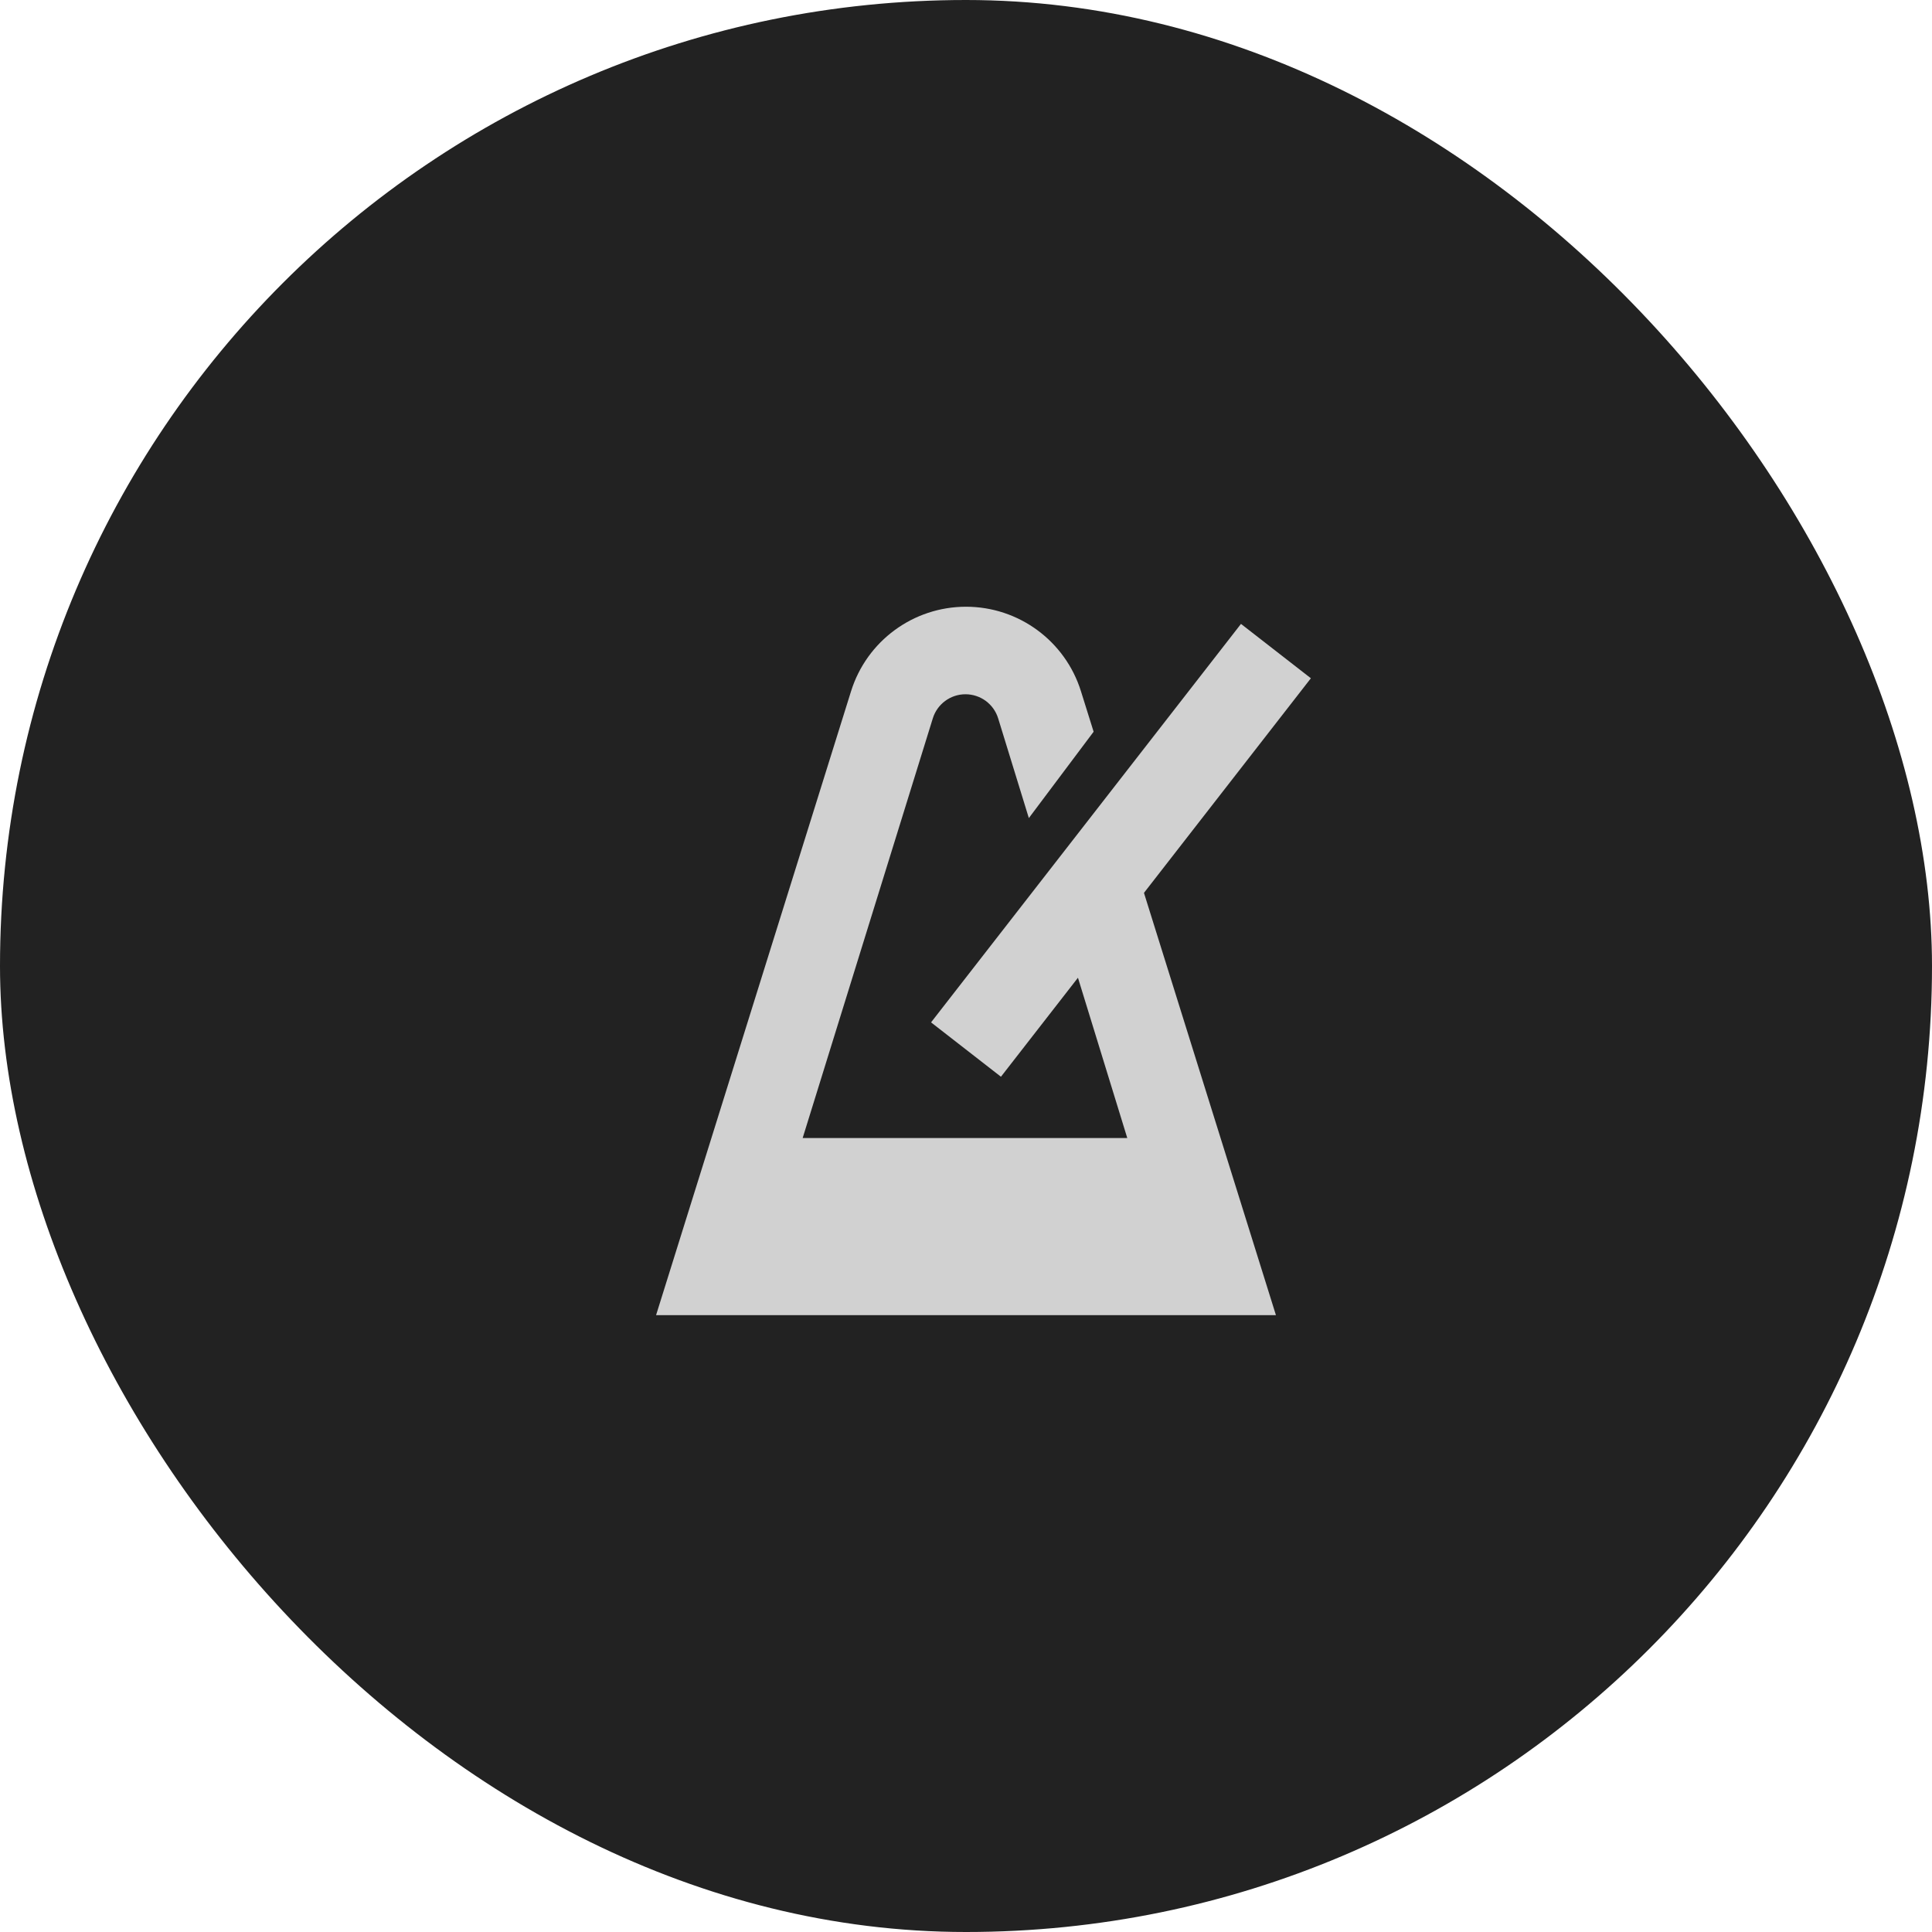
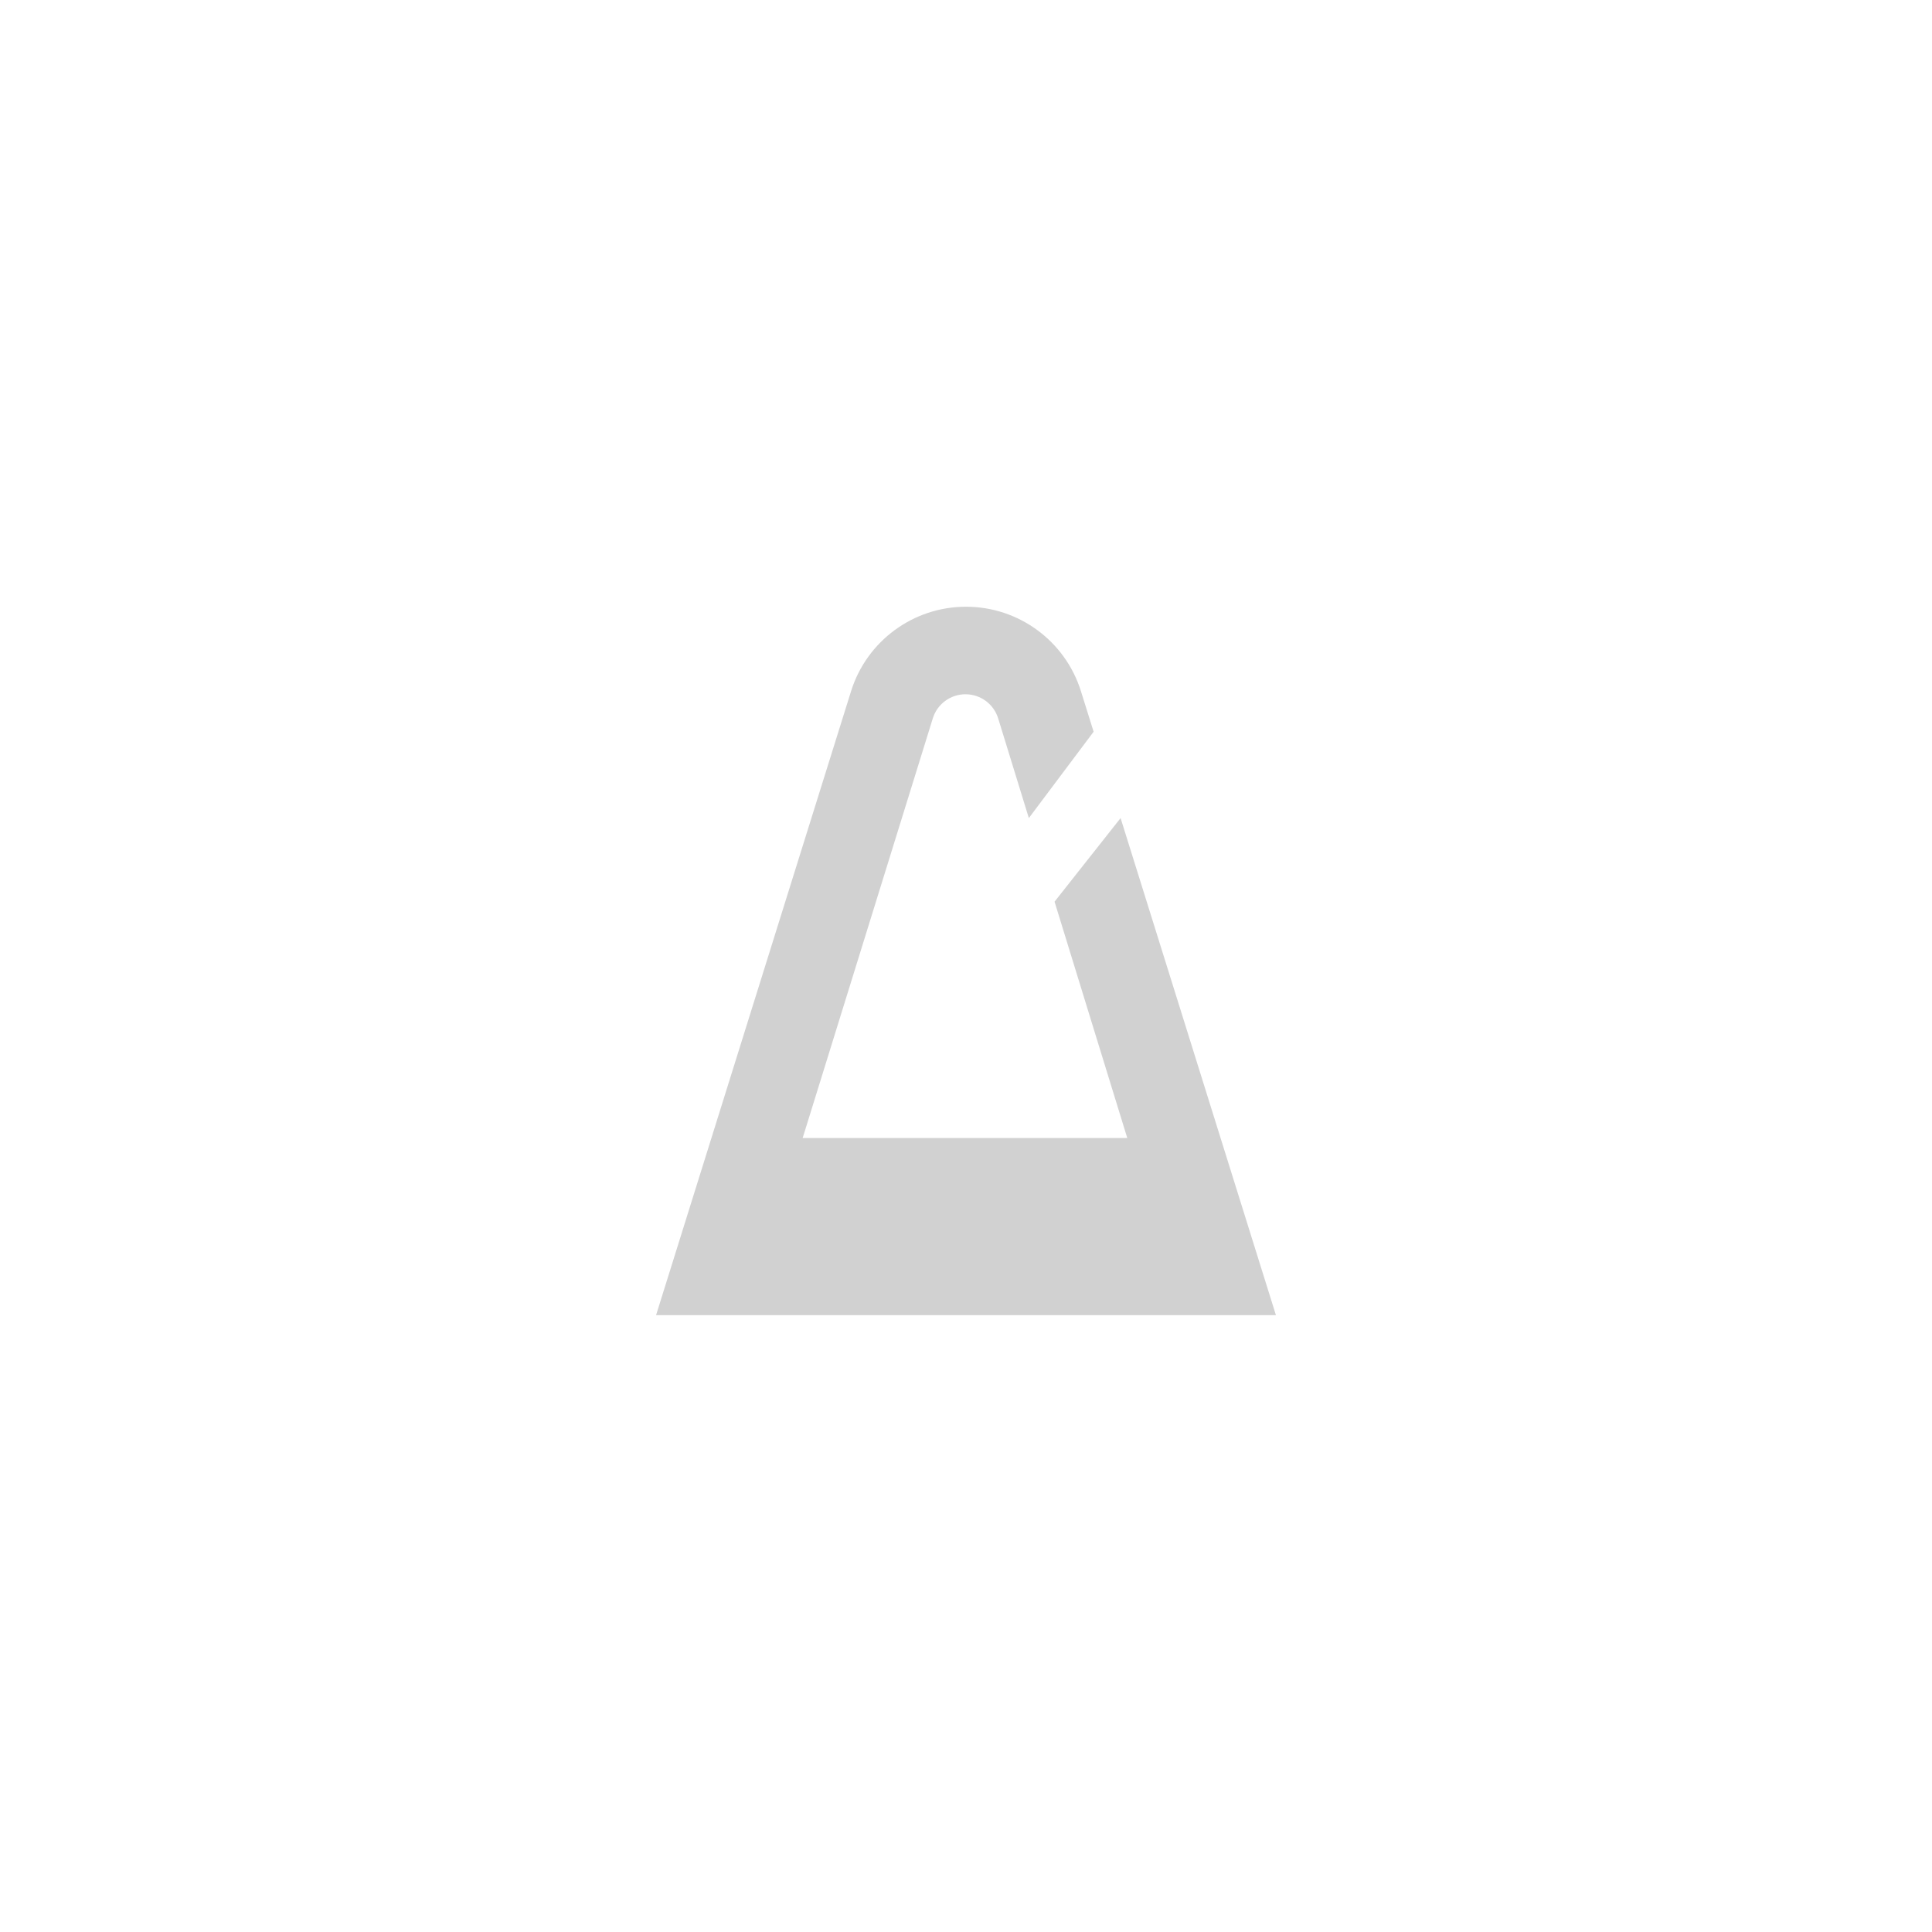
<svg xmlns="http://www.w3.org/2000/svg" fill="none" height="100%" overflow="visible" preserveAspectRatio="none" style="display: block;" viewBox="0 0 72 72" width="100%">
  <g id="Frame 325429741">
-     <rect fill="#222222" height="72" rx="36" width="72" />
    <g id="Icon / S / Settings">
-       <path d="M47.55 24.264L36 39.114" id="Vector 1022" stroke="#D1D1D1" stroke-width="3.3" />
      <path d="M39.3 33.603L42.01 42.41H29.913L34.763 26.771C34.928 26.237 35.422 25.873 35.98 25.873C36.54 25.873 37.035 26.238 37.199 26.773L38.342 30.487L40.756 27.269L40.284 25.761C39.699 23.887 37.963 22.611 36 22.611C34.037 22.611 32.301 23.887 31.716 25.761L24.45 49.011H47.55L41.761 30.487L39.3 33.603Z" fill="#D1D1D1" id="Subtract" />
    </g>
  </g>
</svg>